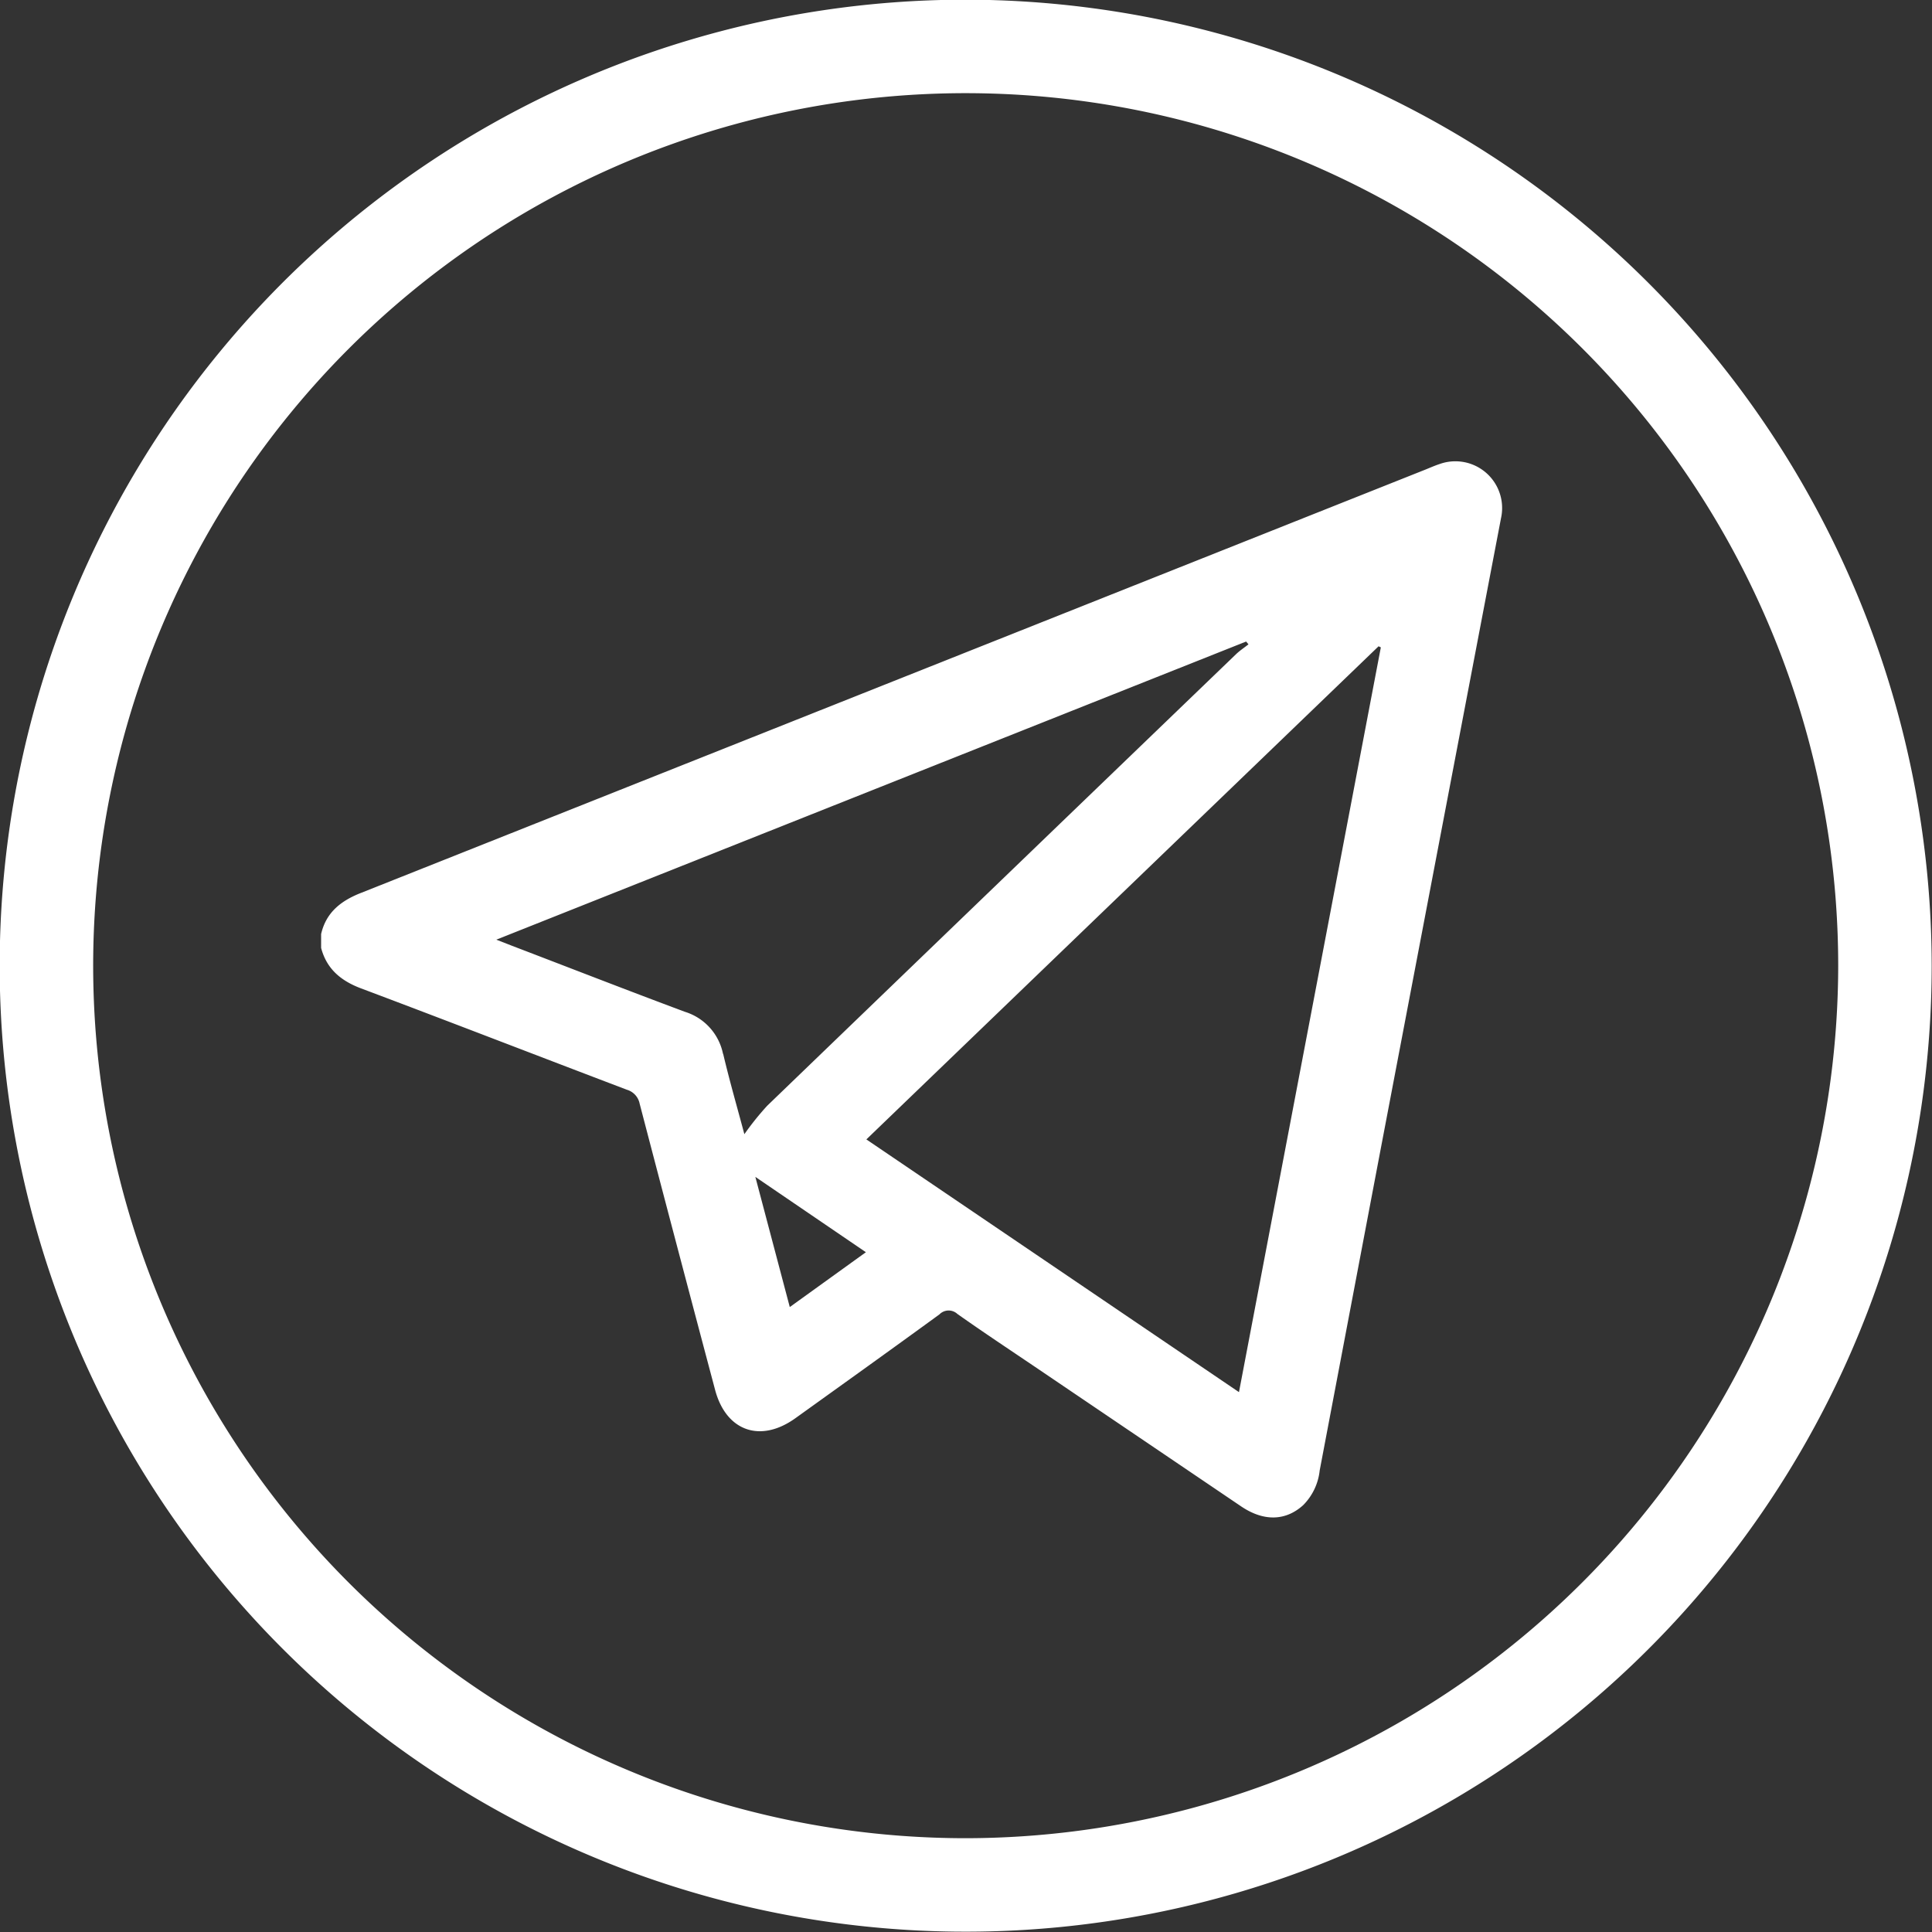
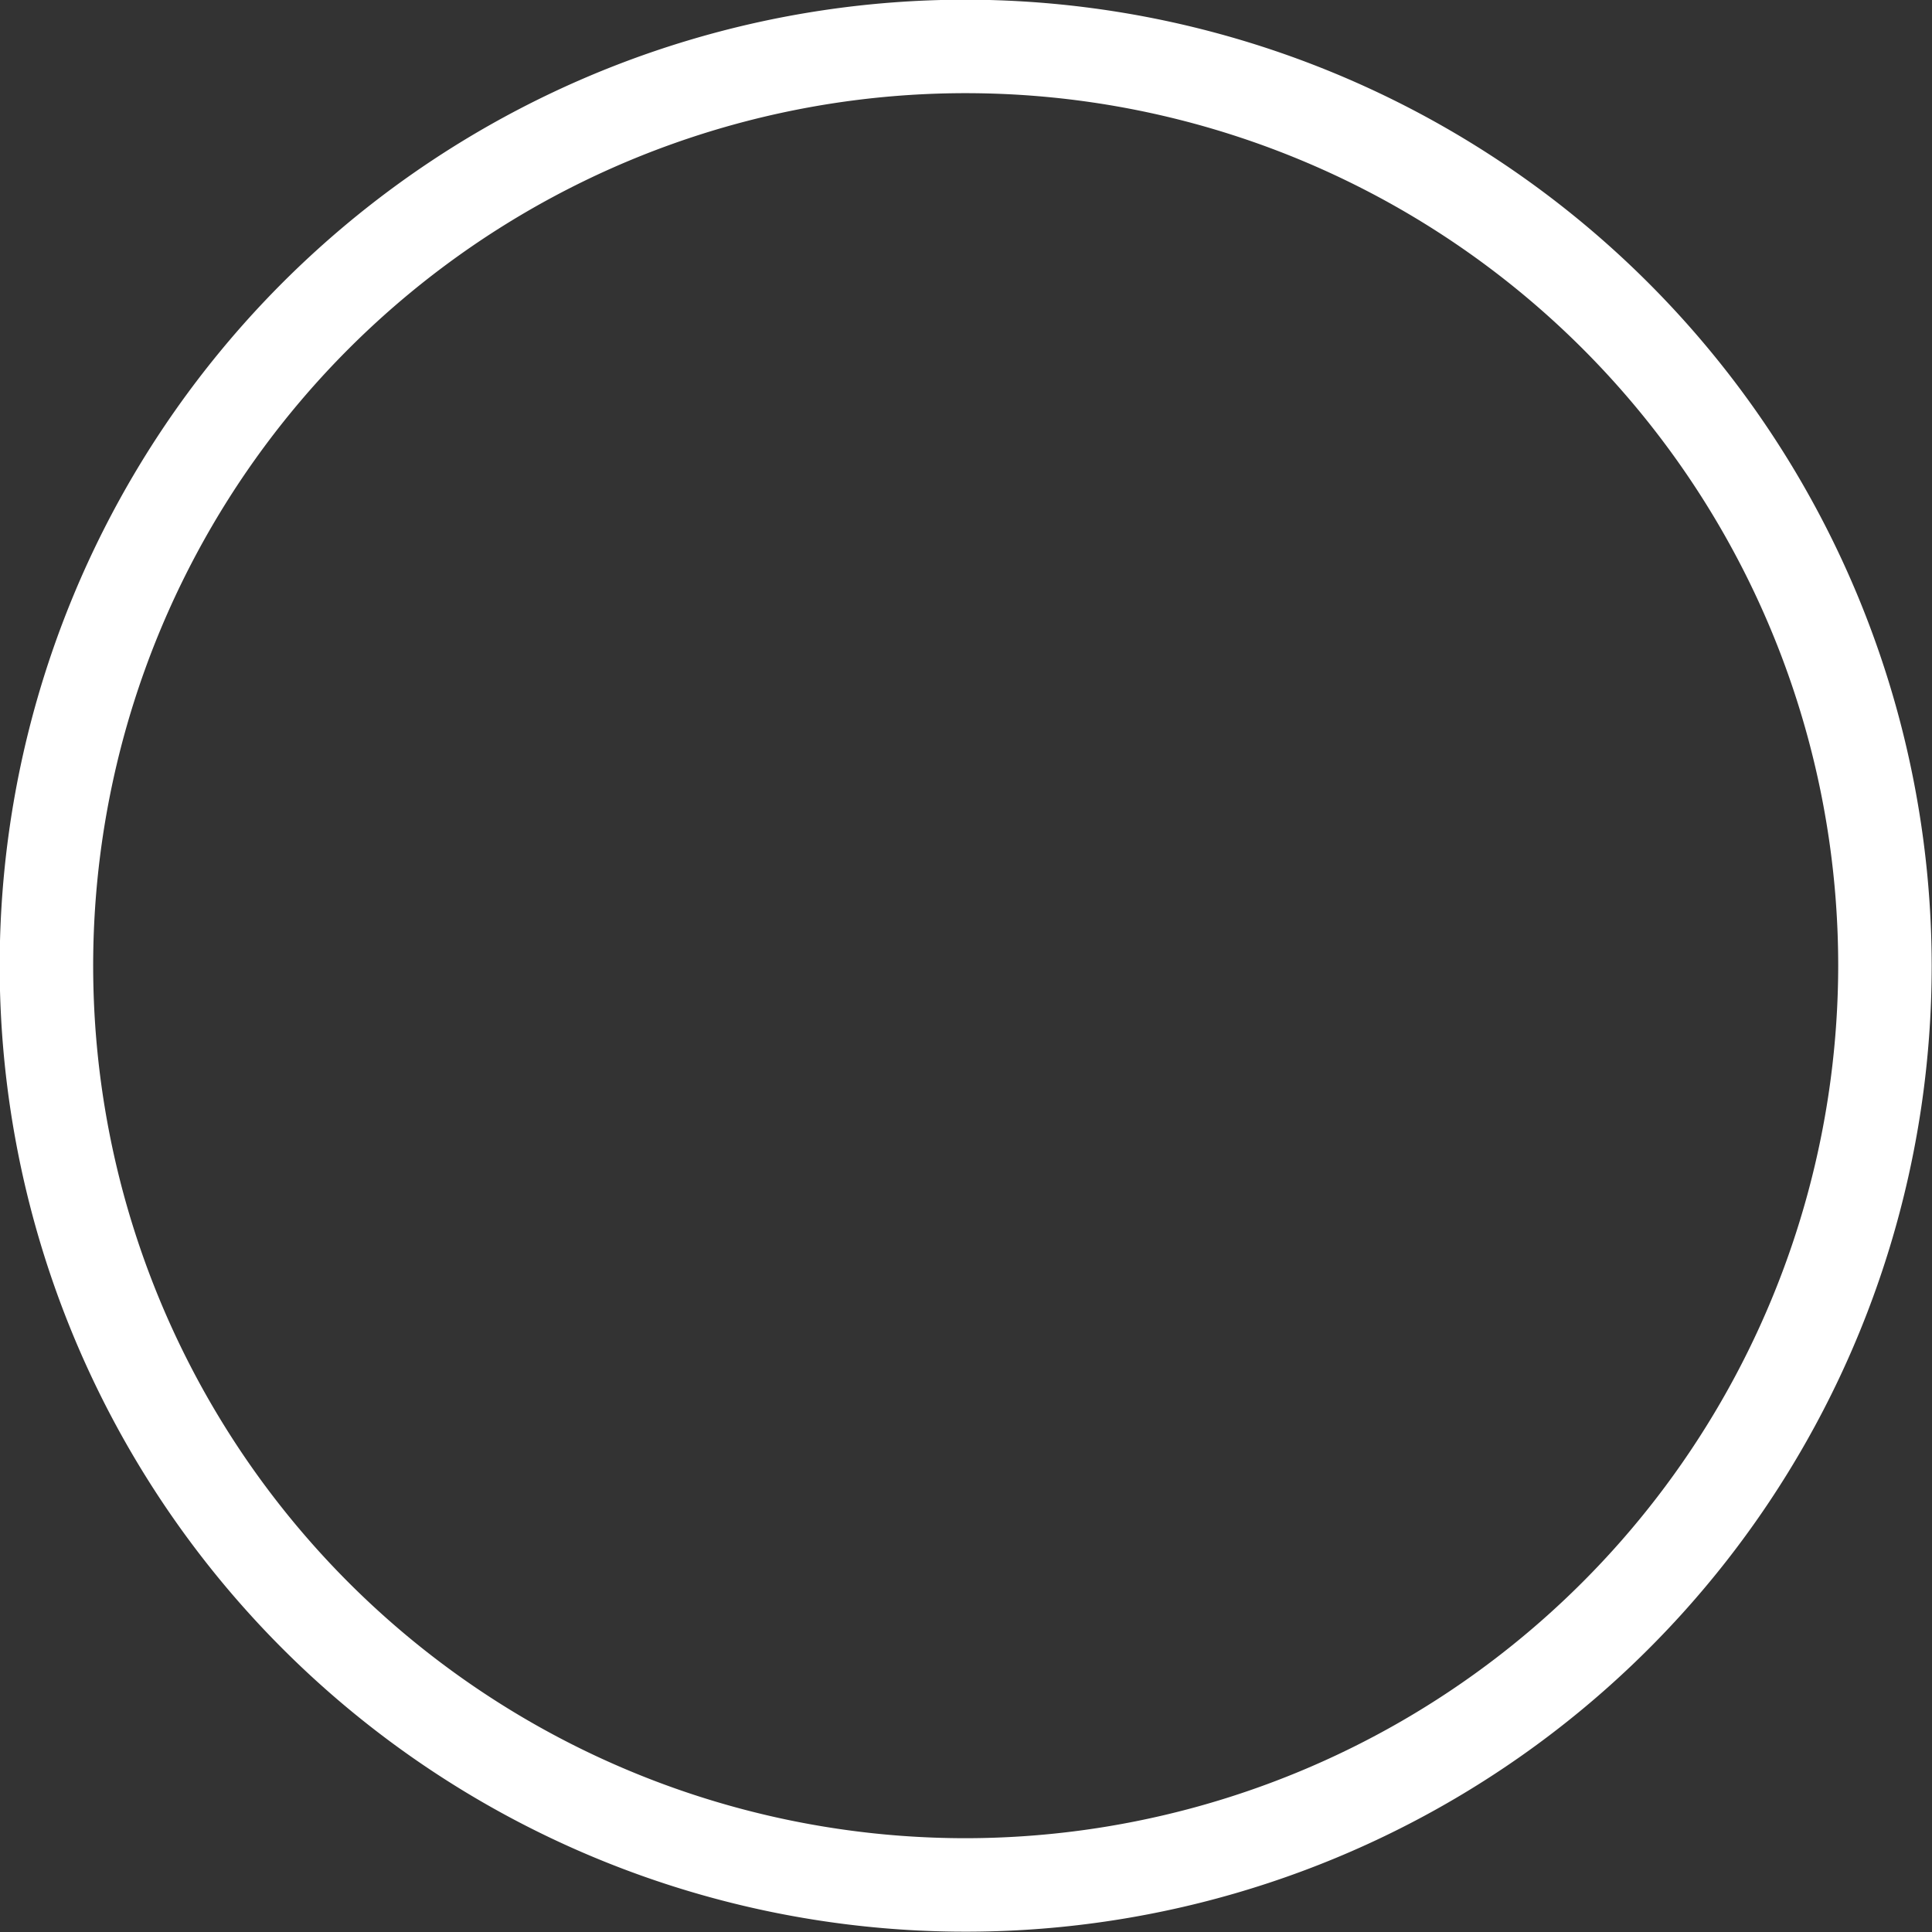
<svg xmlns="http://www.w3.org/2000/svg" id="Слой_1" data-name="Слой 1" viewBox="0 0 248 248">
  <rect x="0" y="0" width="248" height="248" fill="#333333" stroke="none" />
  <defs>
    <style>.cls-1{fill:#fff;}</style>
  </defs>
  <title>Тг</title>
-   <path class="cls-1" d="M211.85,90.6c-0.61.2-1.2,0.46-1.79,0.7q-68.3,27.17-136.61,54.33c-2.58,1-4.54,2.48-5.19,5.31v1.78c0.72,2.72,2.56,4.23,5.14,5.2,11.38,4.28,22.73,8.68,34.1,13a2.34,2.34,0,0,1,1.65,1.8q4.8,18.37,9.68,36.72c1.41,5.32,5.83,6.87,10.32,3.64,6.17-4.43,12.35-8.85,18.48-13.32a1.65,1.65,0,0,1,2.3-.06c3.42,2.42,6.92,4.73,10.39,7.08q13,8.8,26,17.6c2.93,2,5.76,1.9,8-.13a7.42,7.42,0,0,0,2.12-4.45q3.9-20.55,7.8-41.1,7.73-40.58,15.48-81.16A6,6,0,0,0,211.85,90.6Zm-92,75.72a7.14,7.14,0,0,0-4.89-5.4c-7.43-2.77-14.81-5.65-22.21-8.48l-2-.78L187,113.39l0.3,0.36c-0.52.41-1.08,0.78-1.56,1.23q-30.13,29-60.22,58a36.21,36.21,0,0,0-2.93,3.65C121.69,173.25,120.69,169.8,119.87,166.32Zm8.57,32.5L124,182.11l14.19,9.67Zm57.66,10.92-47.83-32.44L204,114l0.29,0.14Z" transform="translate(-27.04 -31.04)" />
  <path class="cls-1" d="M151,31A124,124,0,1,0,275,155,124.14,124.14,0,0,0,151,31Zm0,236A112,112,0,1,1,263,155,112.13,112.13,0,0,1,151,267Z" transform="translate(-27.04 -31.04)" />
</svg>